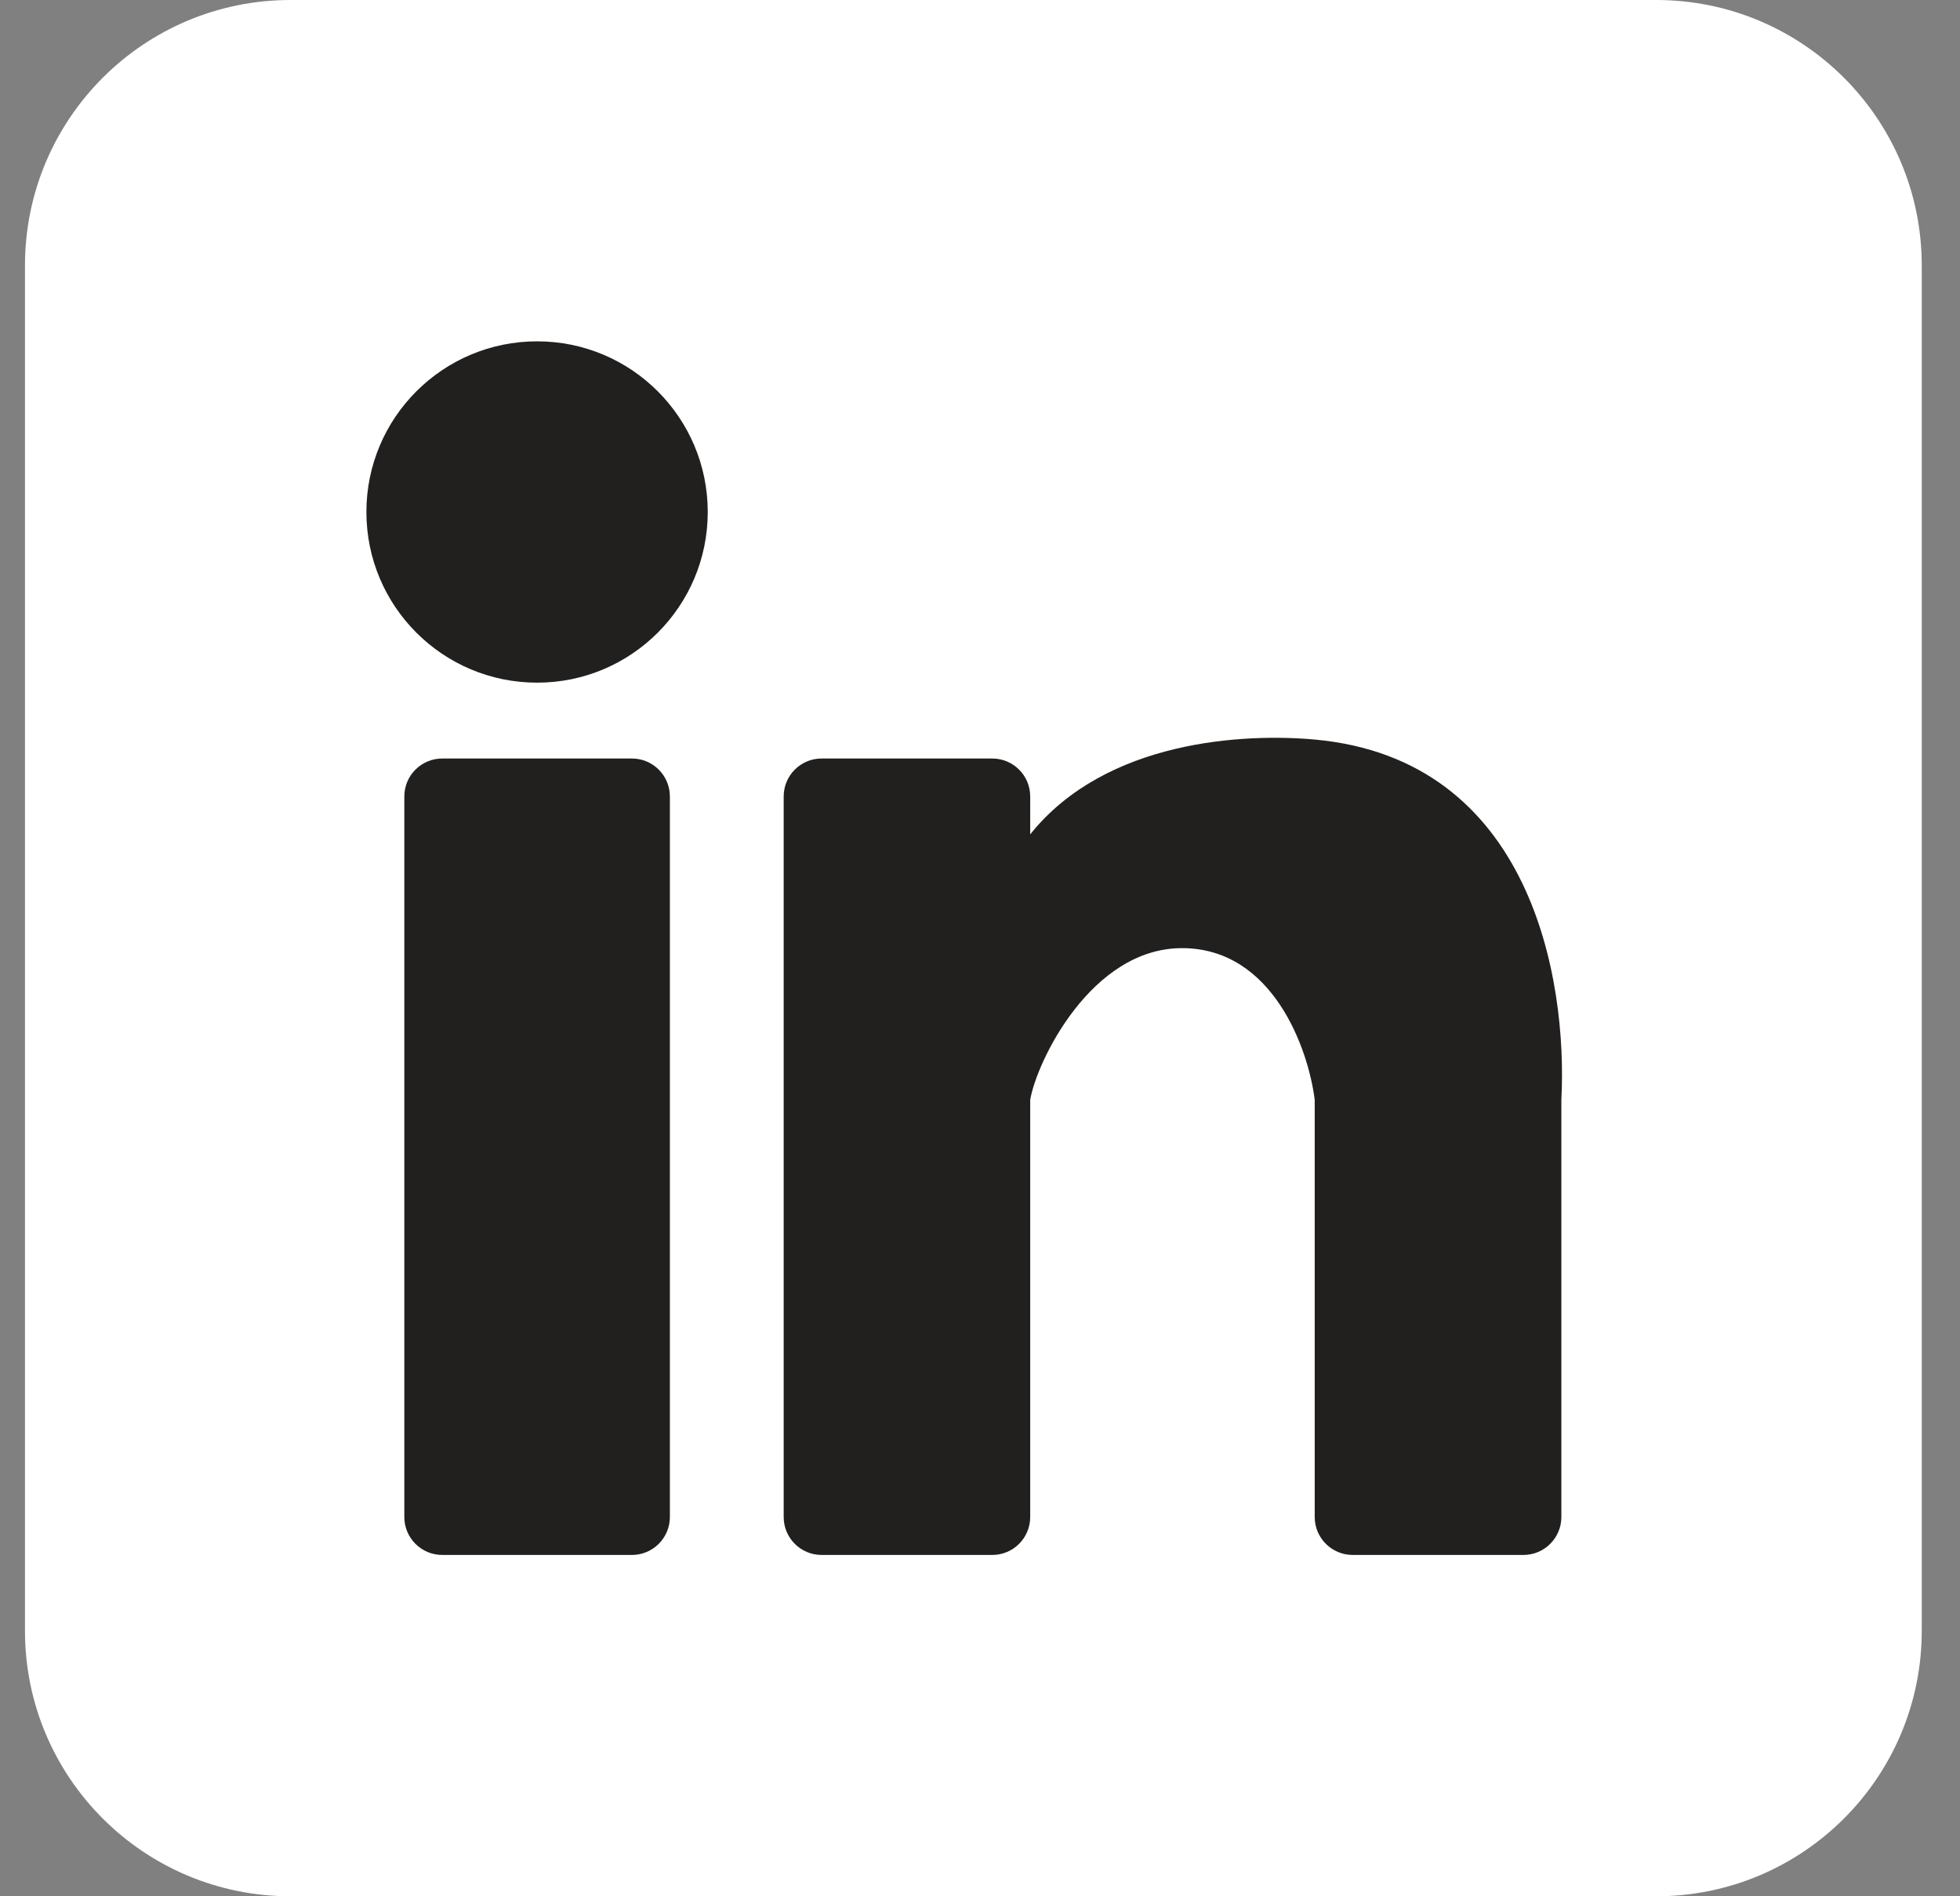
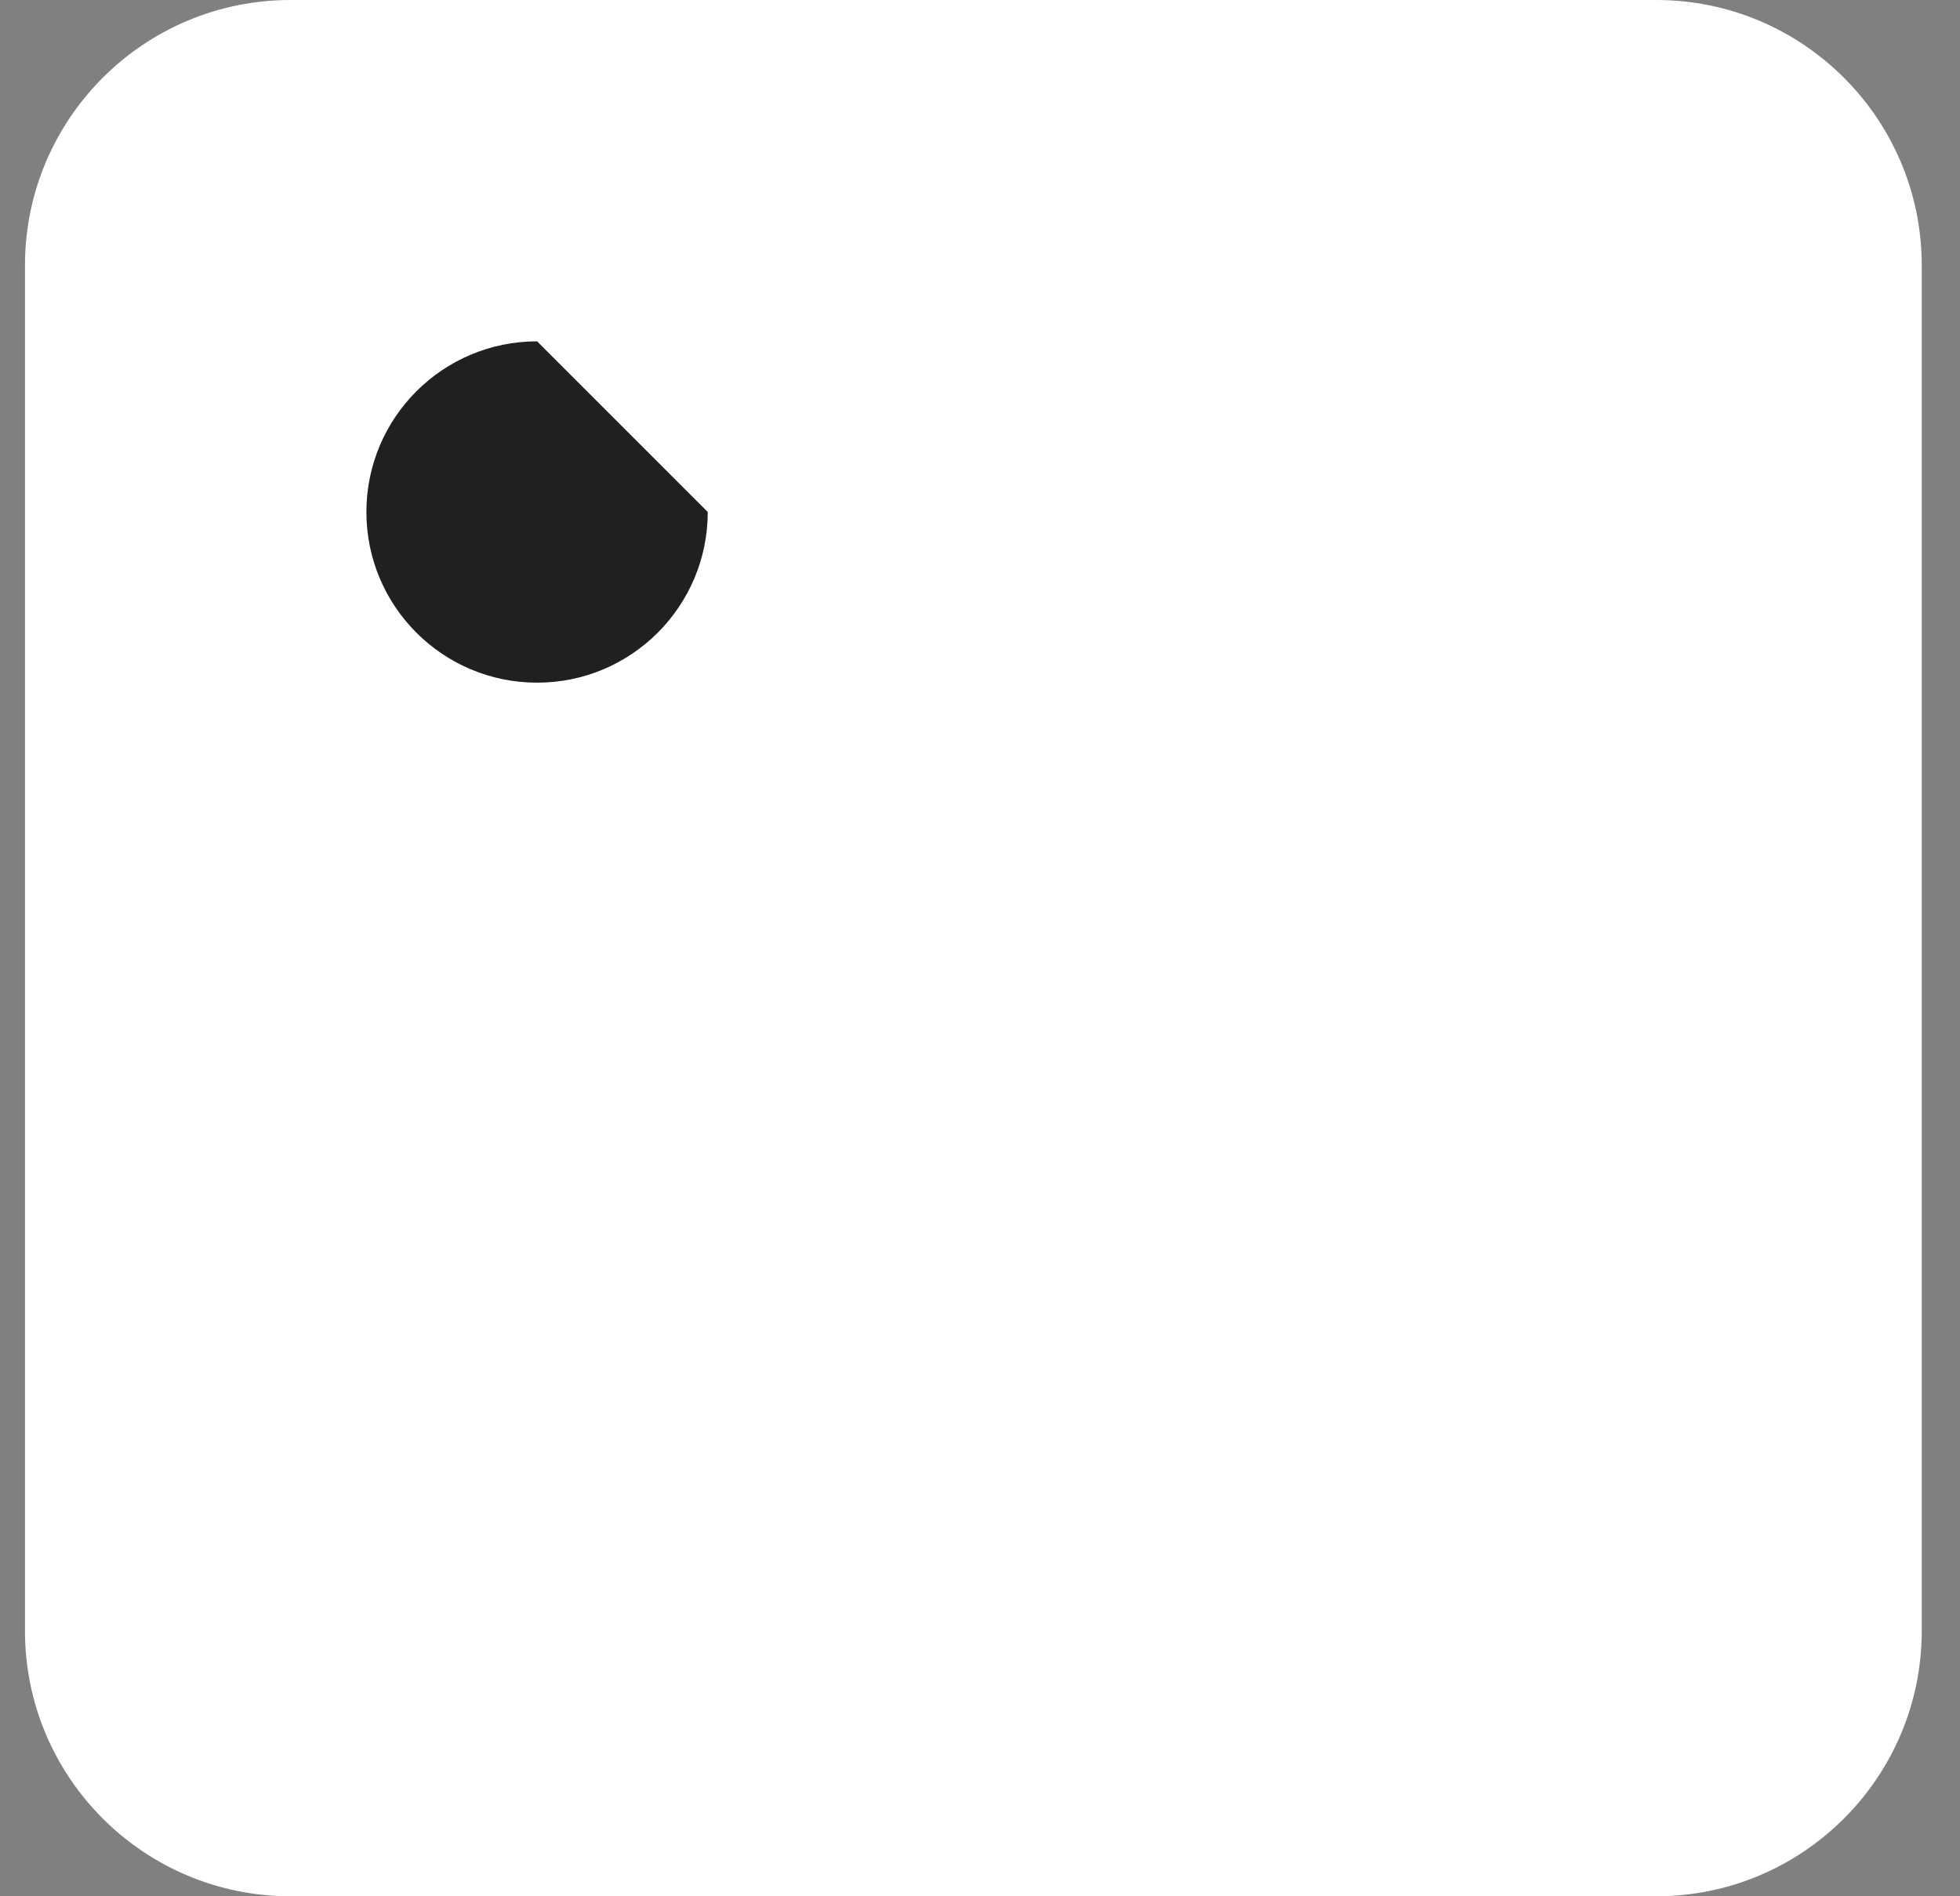
<svg xmlns="http://www.w3.org/2000/svg" width="31" height="30" viewBox="0 0 31 30" fill="none">
  <rect x="0" y="0" width="31" height="30" fill="#808080" stroke="none" />
  <path d="M0.395 4.2C0.395 1.88 2.275 0 4.595 0H26.195C28.514 0 30.395 1.88 30.395 4.2V25.8C30.395 28.12 28.514 30 26.195 30H4.595C2.275 30 0.395 28.12 0.395 25.8V4.2Z" fill="white" />
-   <path d="M11.194 8.1C11.194 9.591 9.986 10.8 8.495 10.8C7.003 10.8 5.795 9.591 5.795 8.1C5.795 6.609 7.003 5.4 8.495 5.4C9.986 5.4 11.194 6.609 11.194 8.1Z" fill="#221F1F" />
-   <path d="M6.395 12.6C6.395 12.269 6.663 12 6.995 12H9.995C10.326 12 10.595 12.269 10.595 12.6V24C10.595 24.331 10.326 24.6 9.995 24.6H6.995C6.663 24.6 6.395 24.331 6.395 24V12.6Z" fill="#221F1F" />
-   <path d="M12.995 12L15.694 12C16.026 12 16.294 12.269 16.294 12.6V13.2C17.494 11.7 19.695 11.6 20.794 11.7C24.224 12.012 24.794 15.5 24.695 17.4L24.695 24C24.695 24.331 24.426 24.6 24.095 24.6L21.395 24.6C21.063 24.6 20.794 24.331 20.794 24V17.4C20.695 16.6 20.134 15 18.695 15C17.255 15 16.395 16.8 16.294 17.4V24C16.294 24.331 16.026 24.6 15.694 24.6L12.995 24.6C12.663 24.6 12.395 24.331 12.395 24V12.6C12.395 12.269 12.663 12 12.995 12Z" fill="#221F1F" />
+   <path d="M11.194 8.1C11.194 9.591 9.986 10.8 8.495 10.8C7.003 10.8 5.795 9.591 5.795 8.1C5.795 6.609 7.003 5.4 8.495 5.4Z" fill="#221F1F" />
</svg>